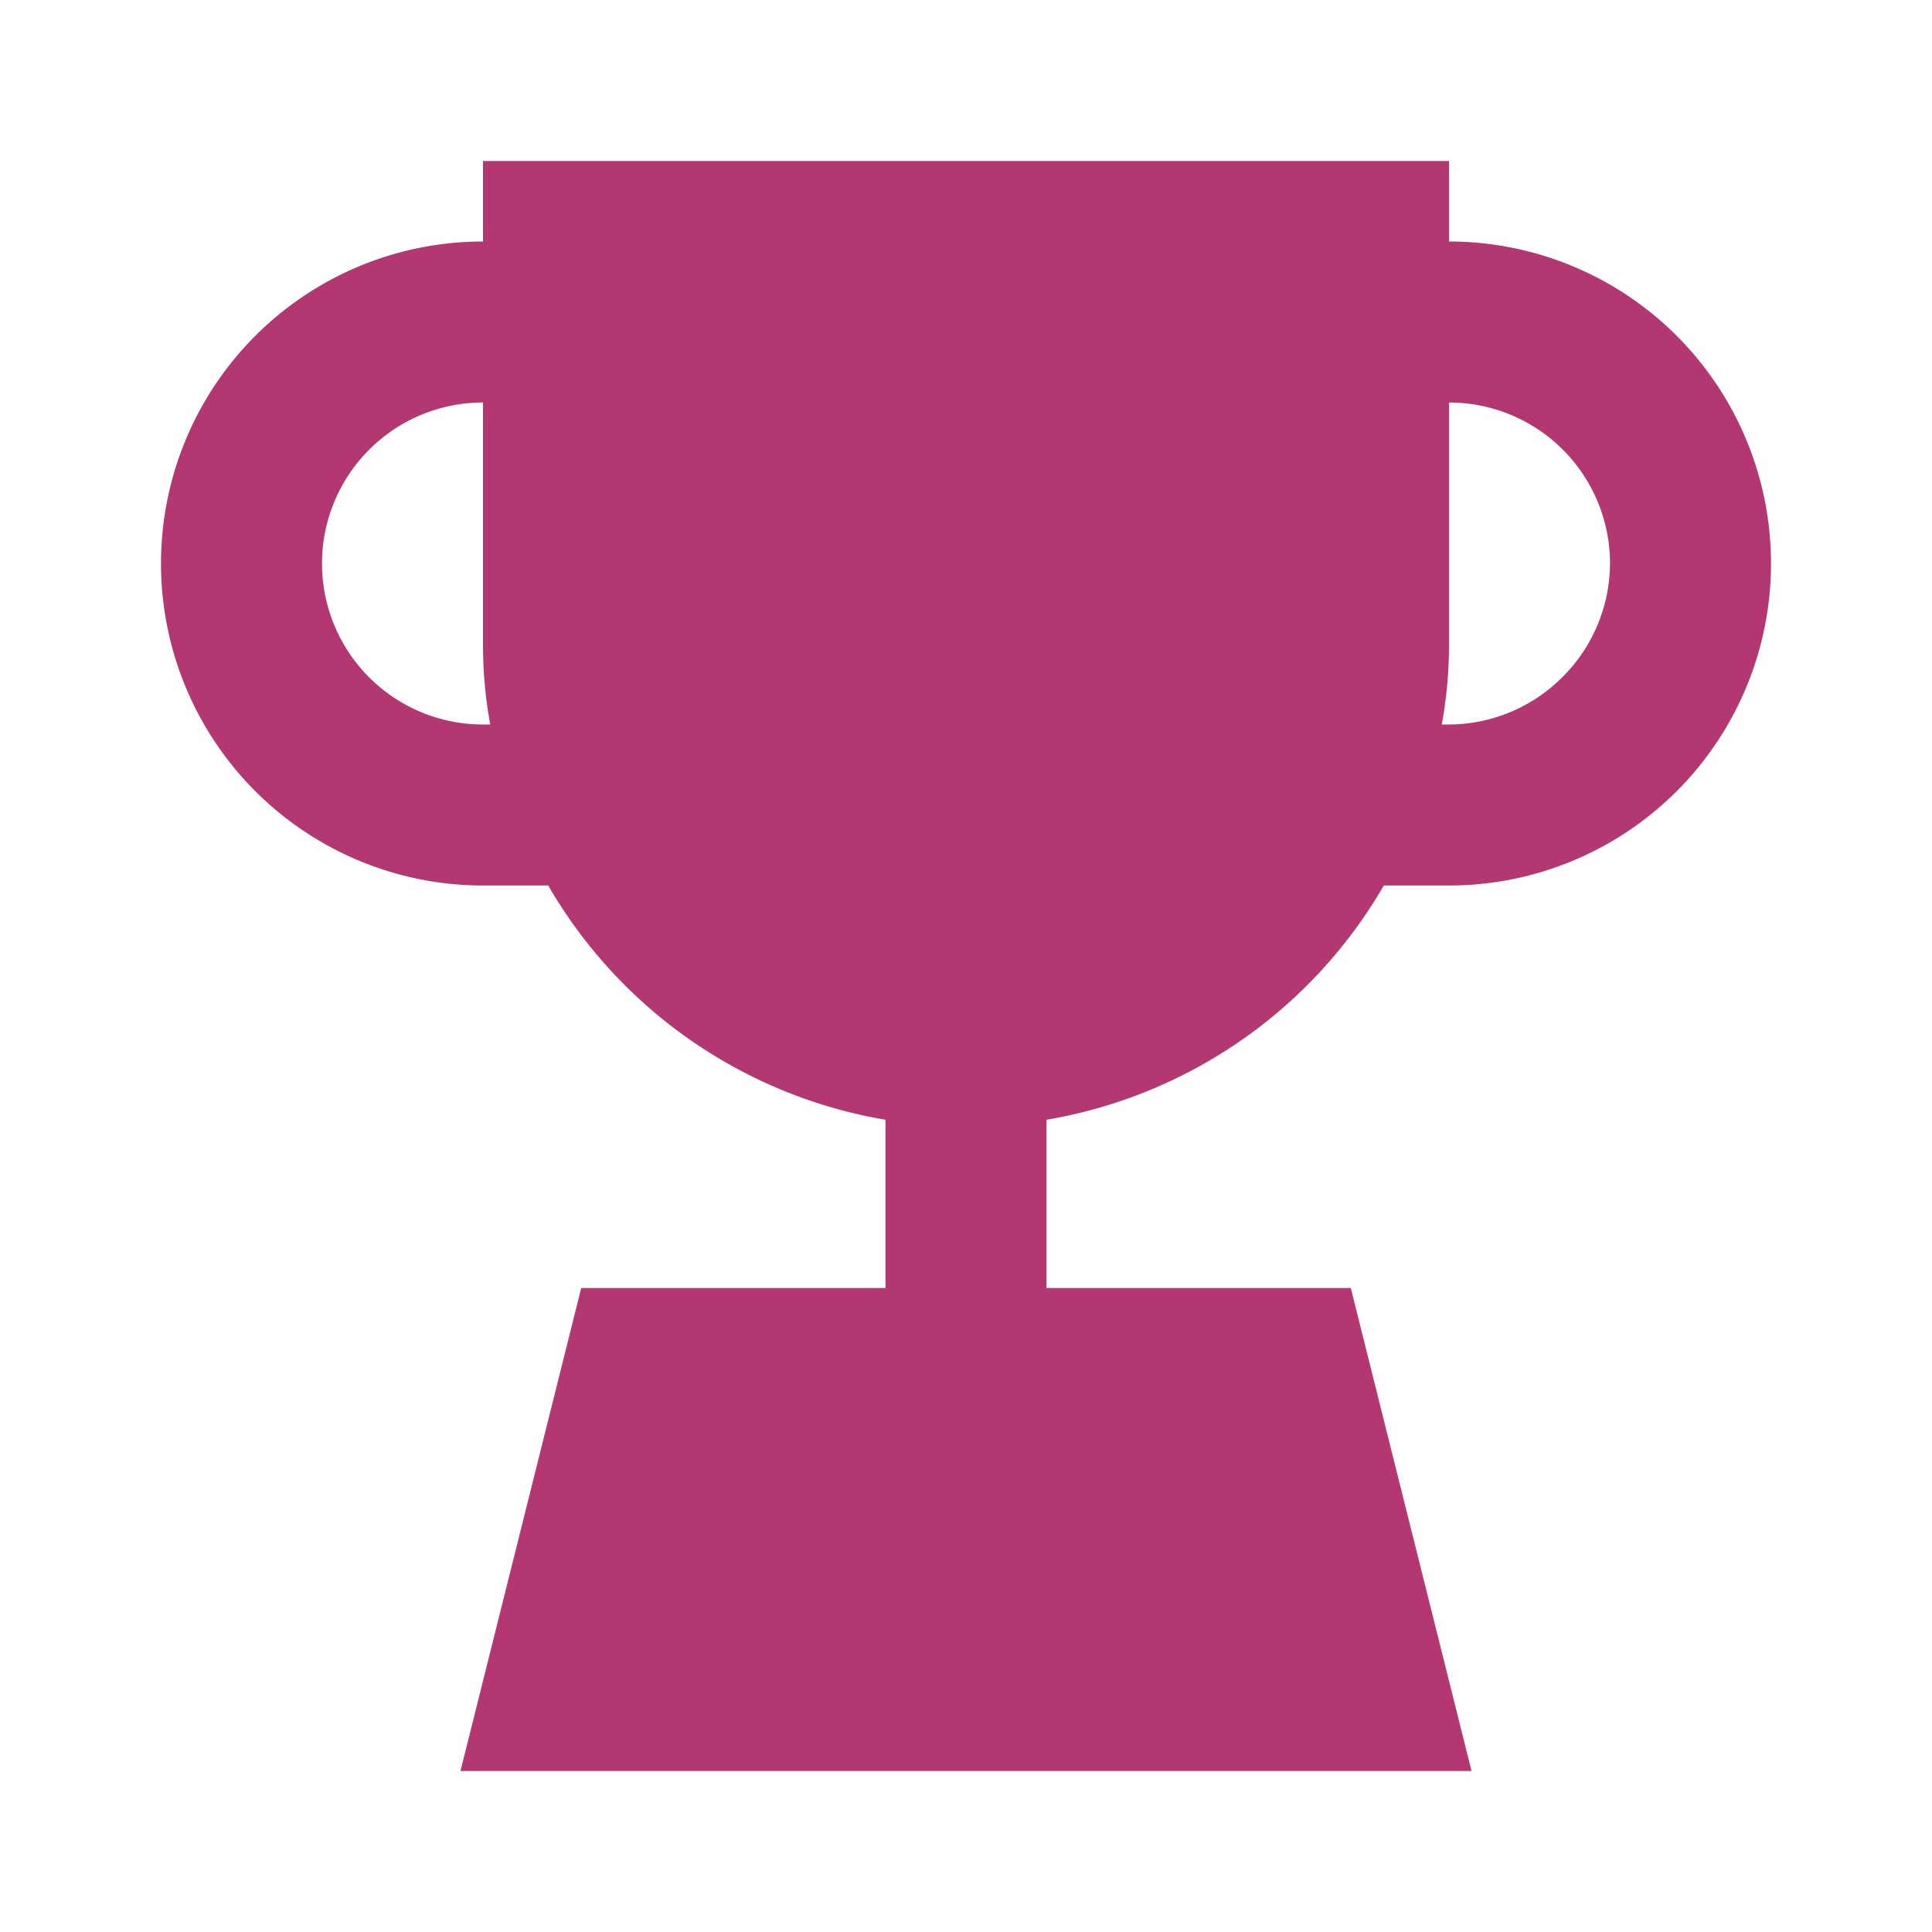
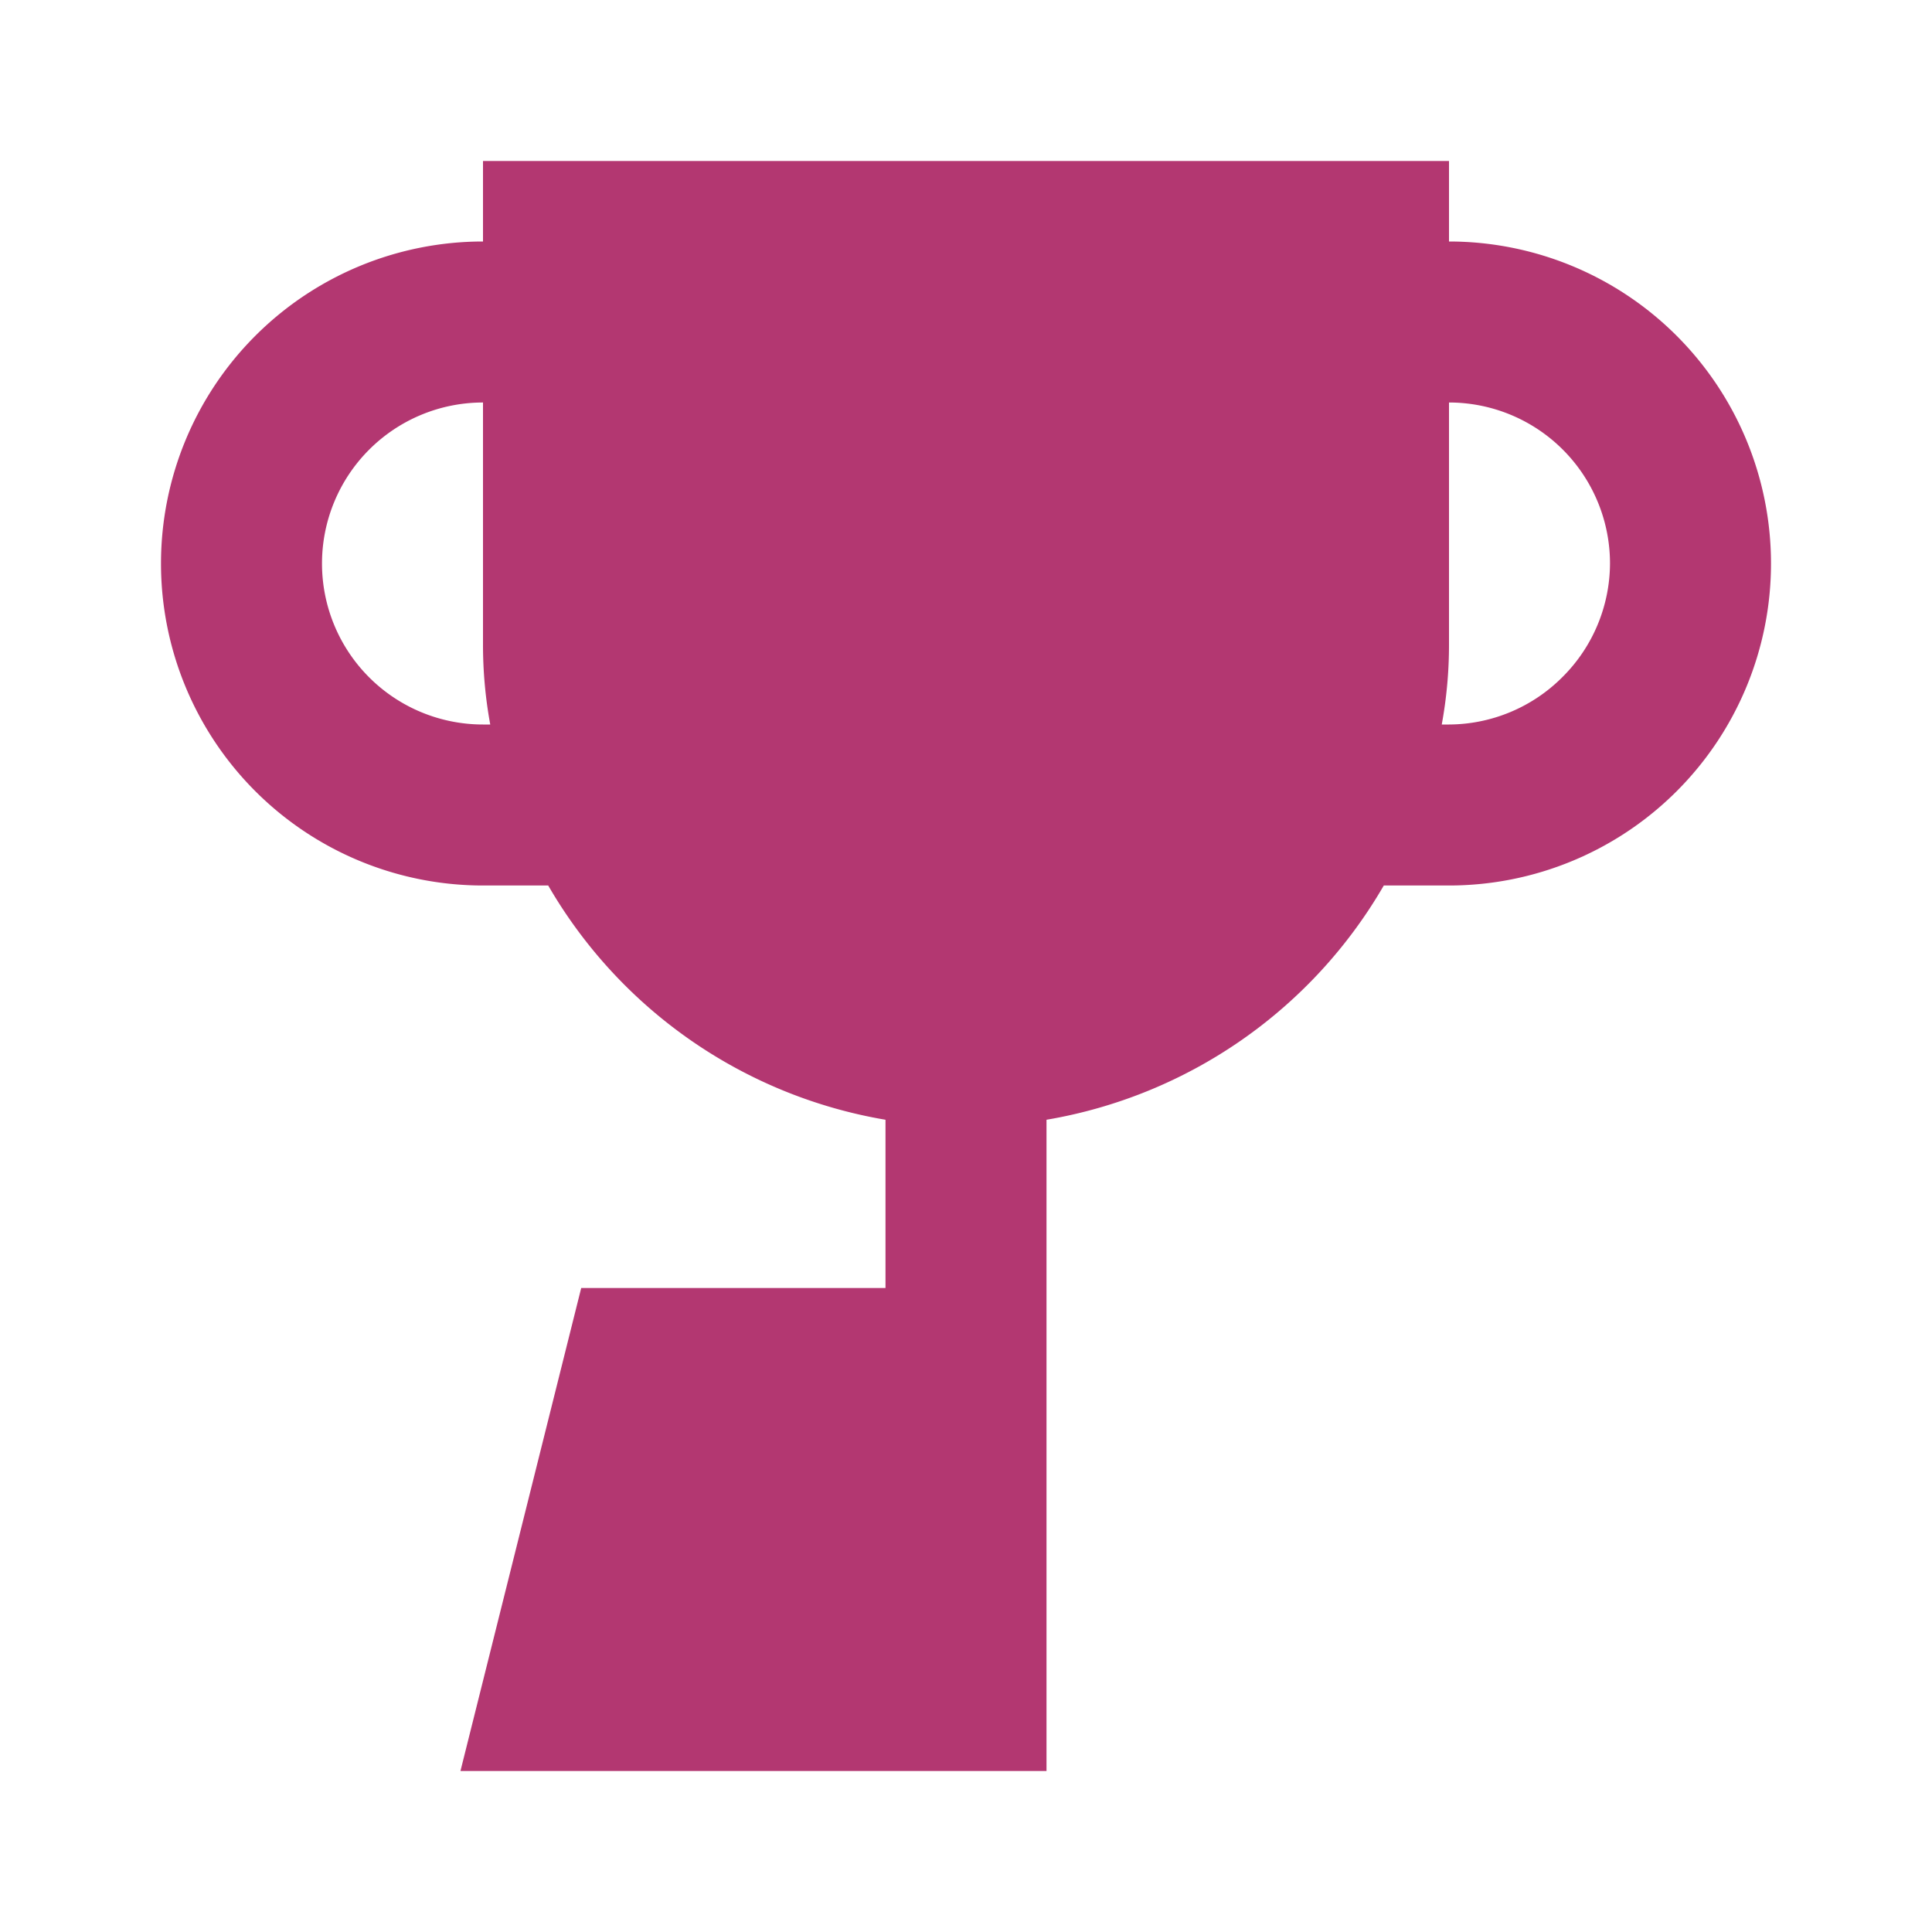
<svg xmlns="http://www.w3.org/2000/svg" viewBox="0 0 24 24">
  <title />
  <g data-name="Layer 2" id="Layer_2">
-     <path d="M18,3V2H6V3a4,4,0,1,0,0,8h.81A6,6,0,0,0,11,13.91V16H7.22l-1.5,6H18.28l-1.5-6H13V13.91A6,6,0,0,0,17.19,11H18a4,4,0,0,0,0-8ZM6,9A2,2,0,0,1,4,7,2,2,0,0,1,6,5V8a5.47,5.47,0,0,0,.09,1Zm13.41-.59A2,2,0,0,1,18,9h-.09A5.47,5.47,0,0,0,18,8V5a2,2,0,0,1,2,2A2,2,0,0,1,19.41,8.41Z" fill="#b33771" opacity="1" original-fill="#dc2b72" />
+     <path d="M18,3V2H6V3a4,4,0,1,0,0,8h.81A6,6,0,0,0,11,13.91V16H7.22l-1.5,6H18.28H13V13.91A6,6,0,0,0,17.19,11H18a4,4,0,0,0,0-8ZM6,9A2,2,0,0,1,4,7,2,2,0,0,1,6,5V8a5.47,5.47,0,0,0,.09,1Zm13.41-.59A2,2,0,0,1,18,9h-.09A5.47,5.47,0,0,0,18,8V5a2,2,0,0,1,2,2A2,2,0,0,1,19.41,8.41Z" fill="#b33771" opacity="1" original-fill="#dc2b72" />
  </g>
</svg>